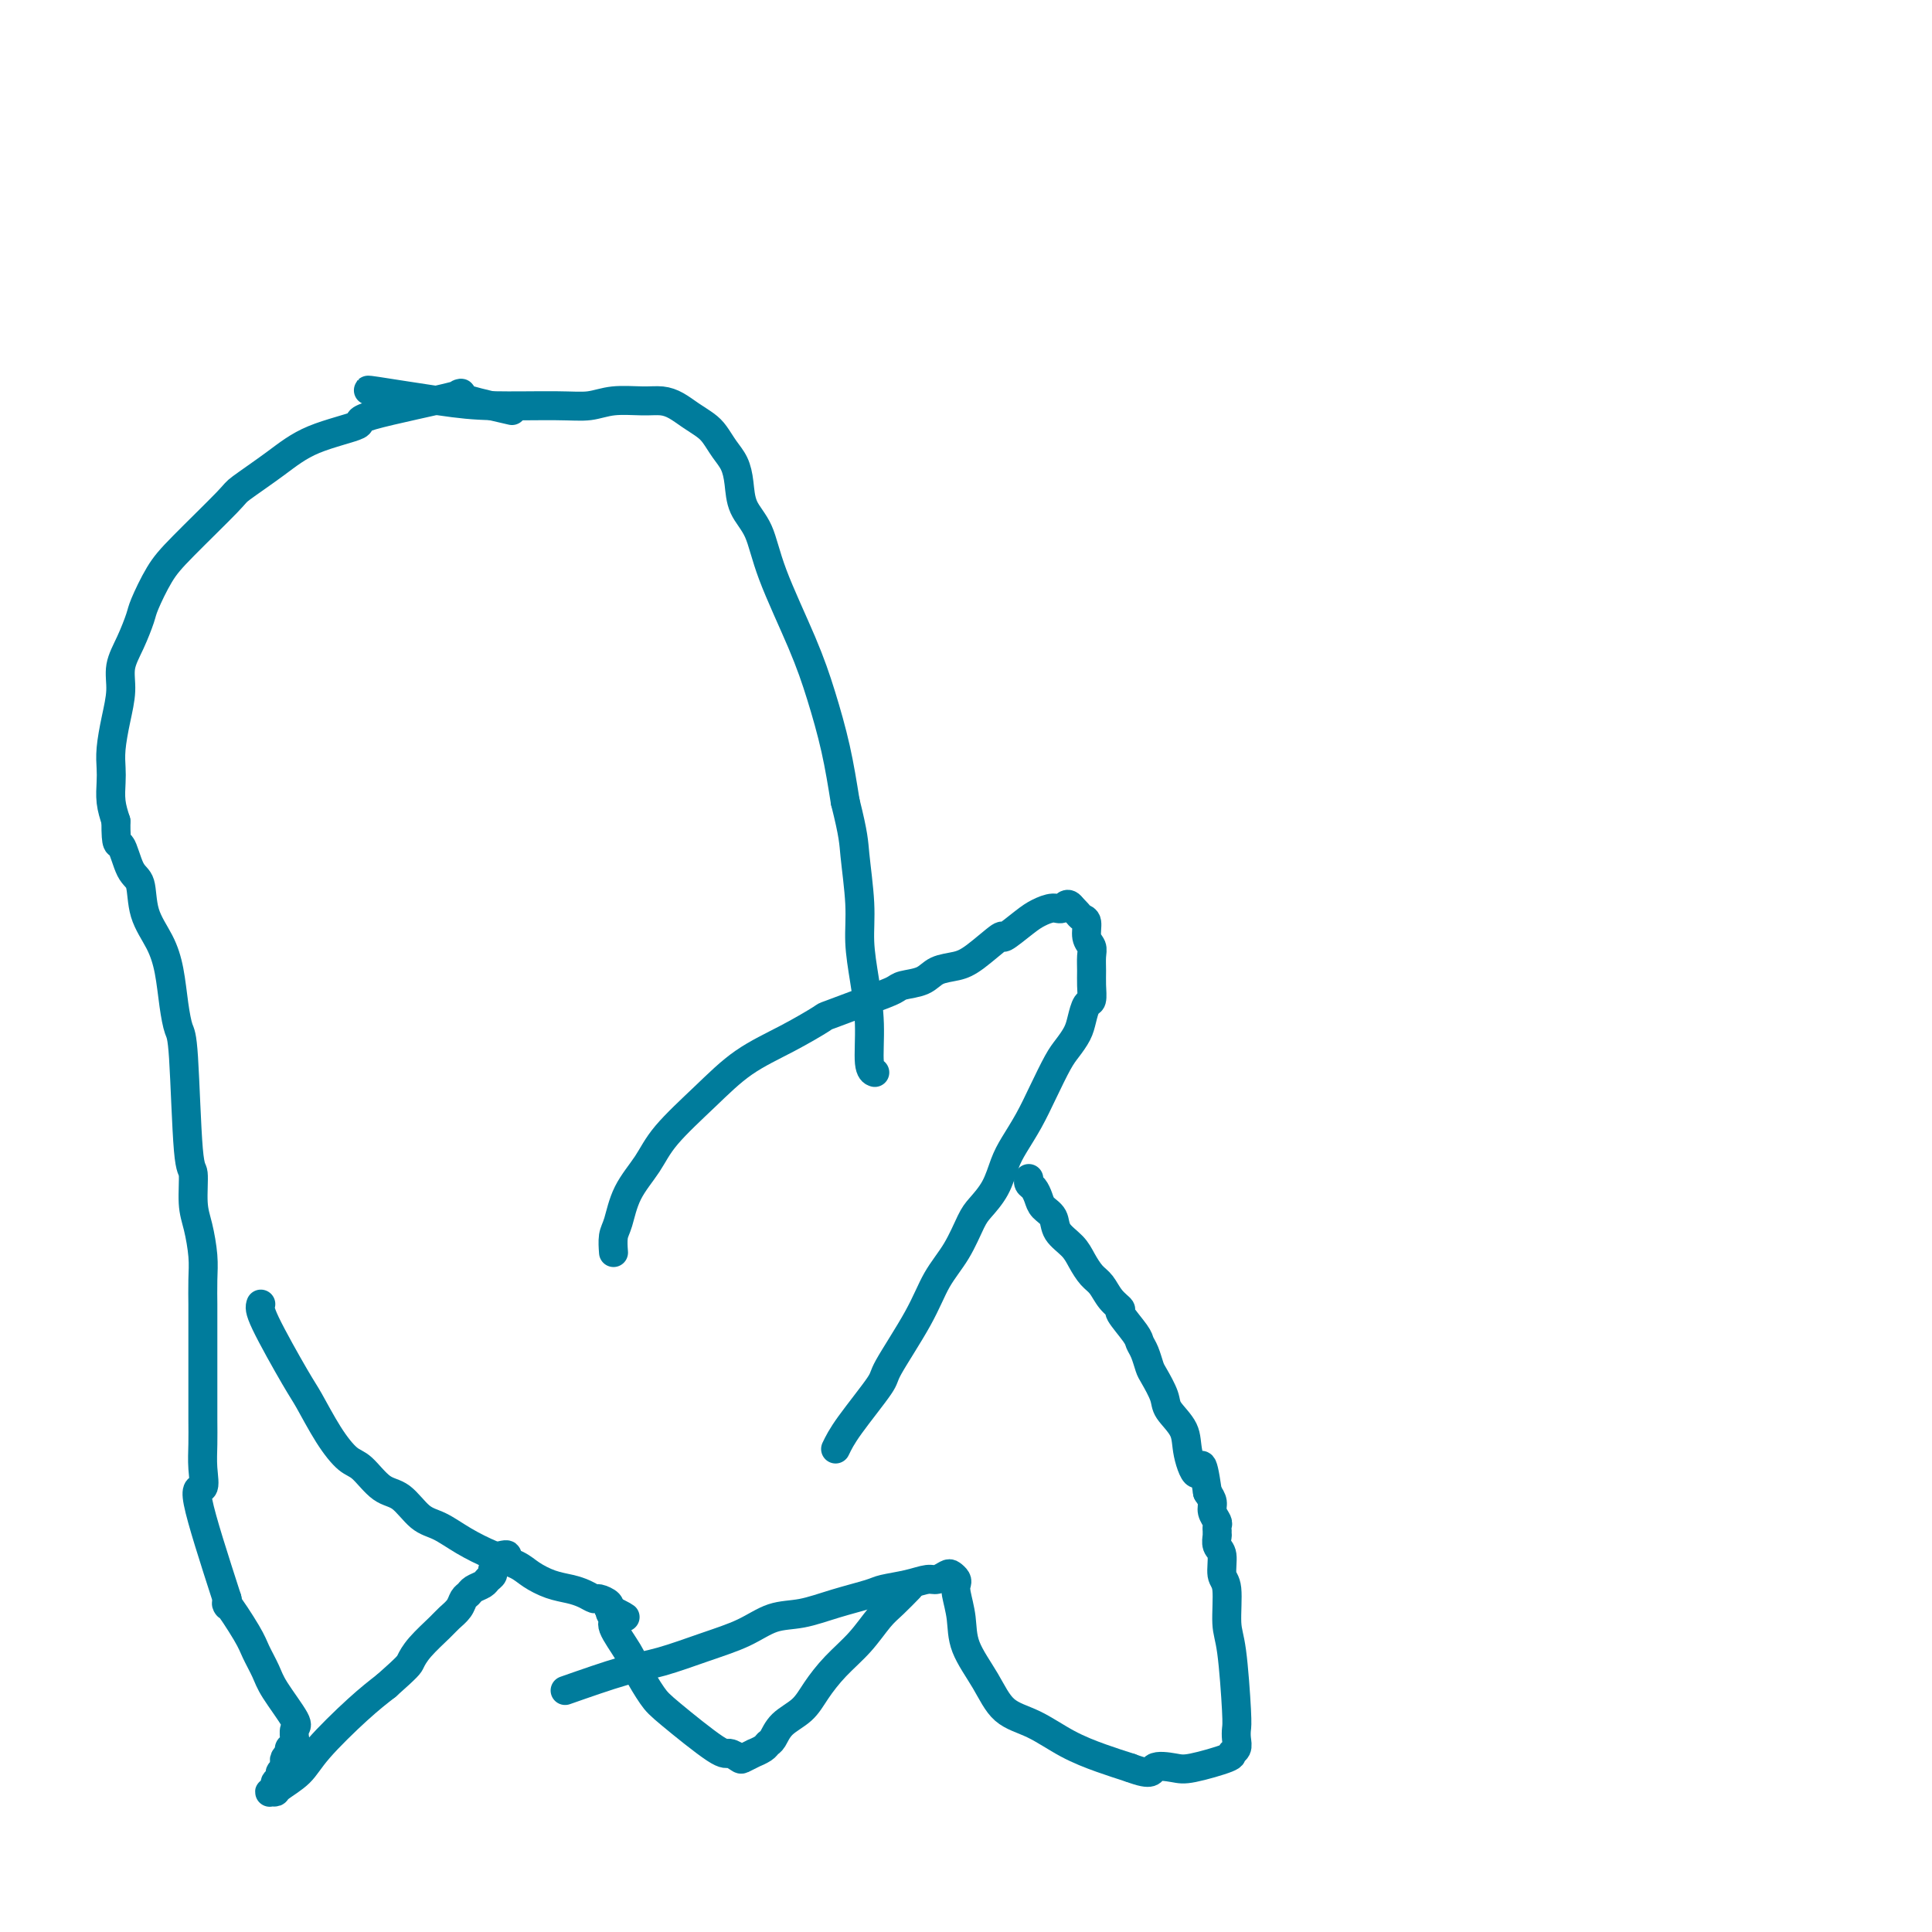
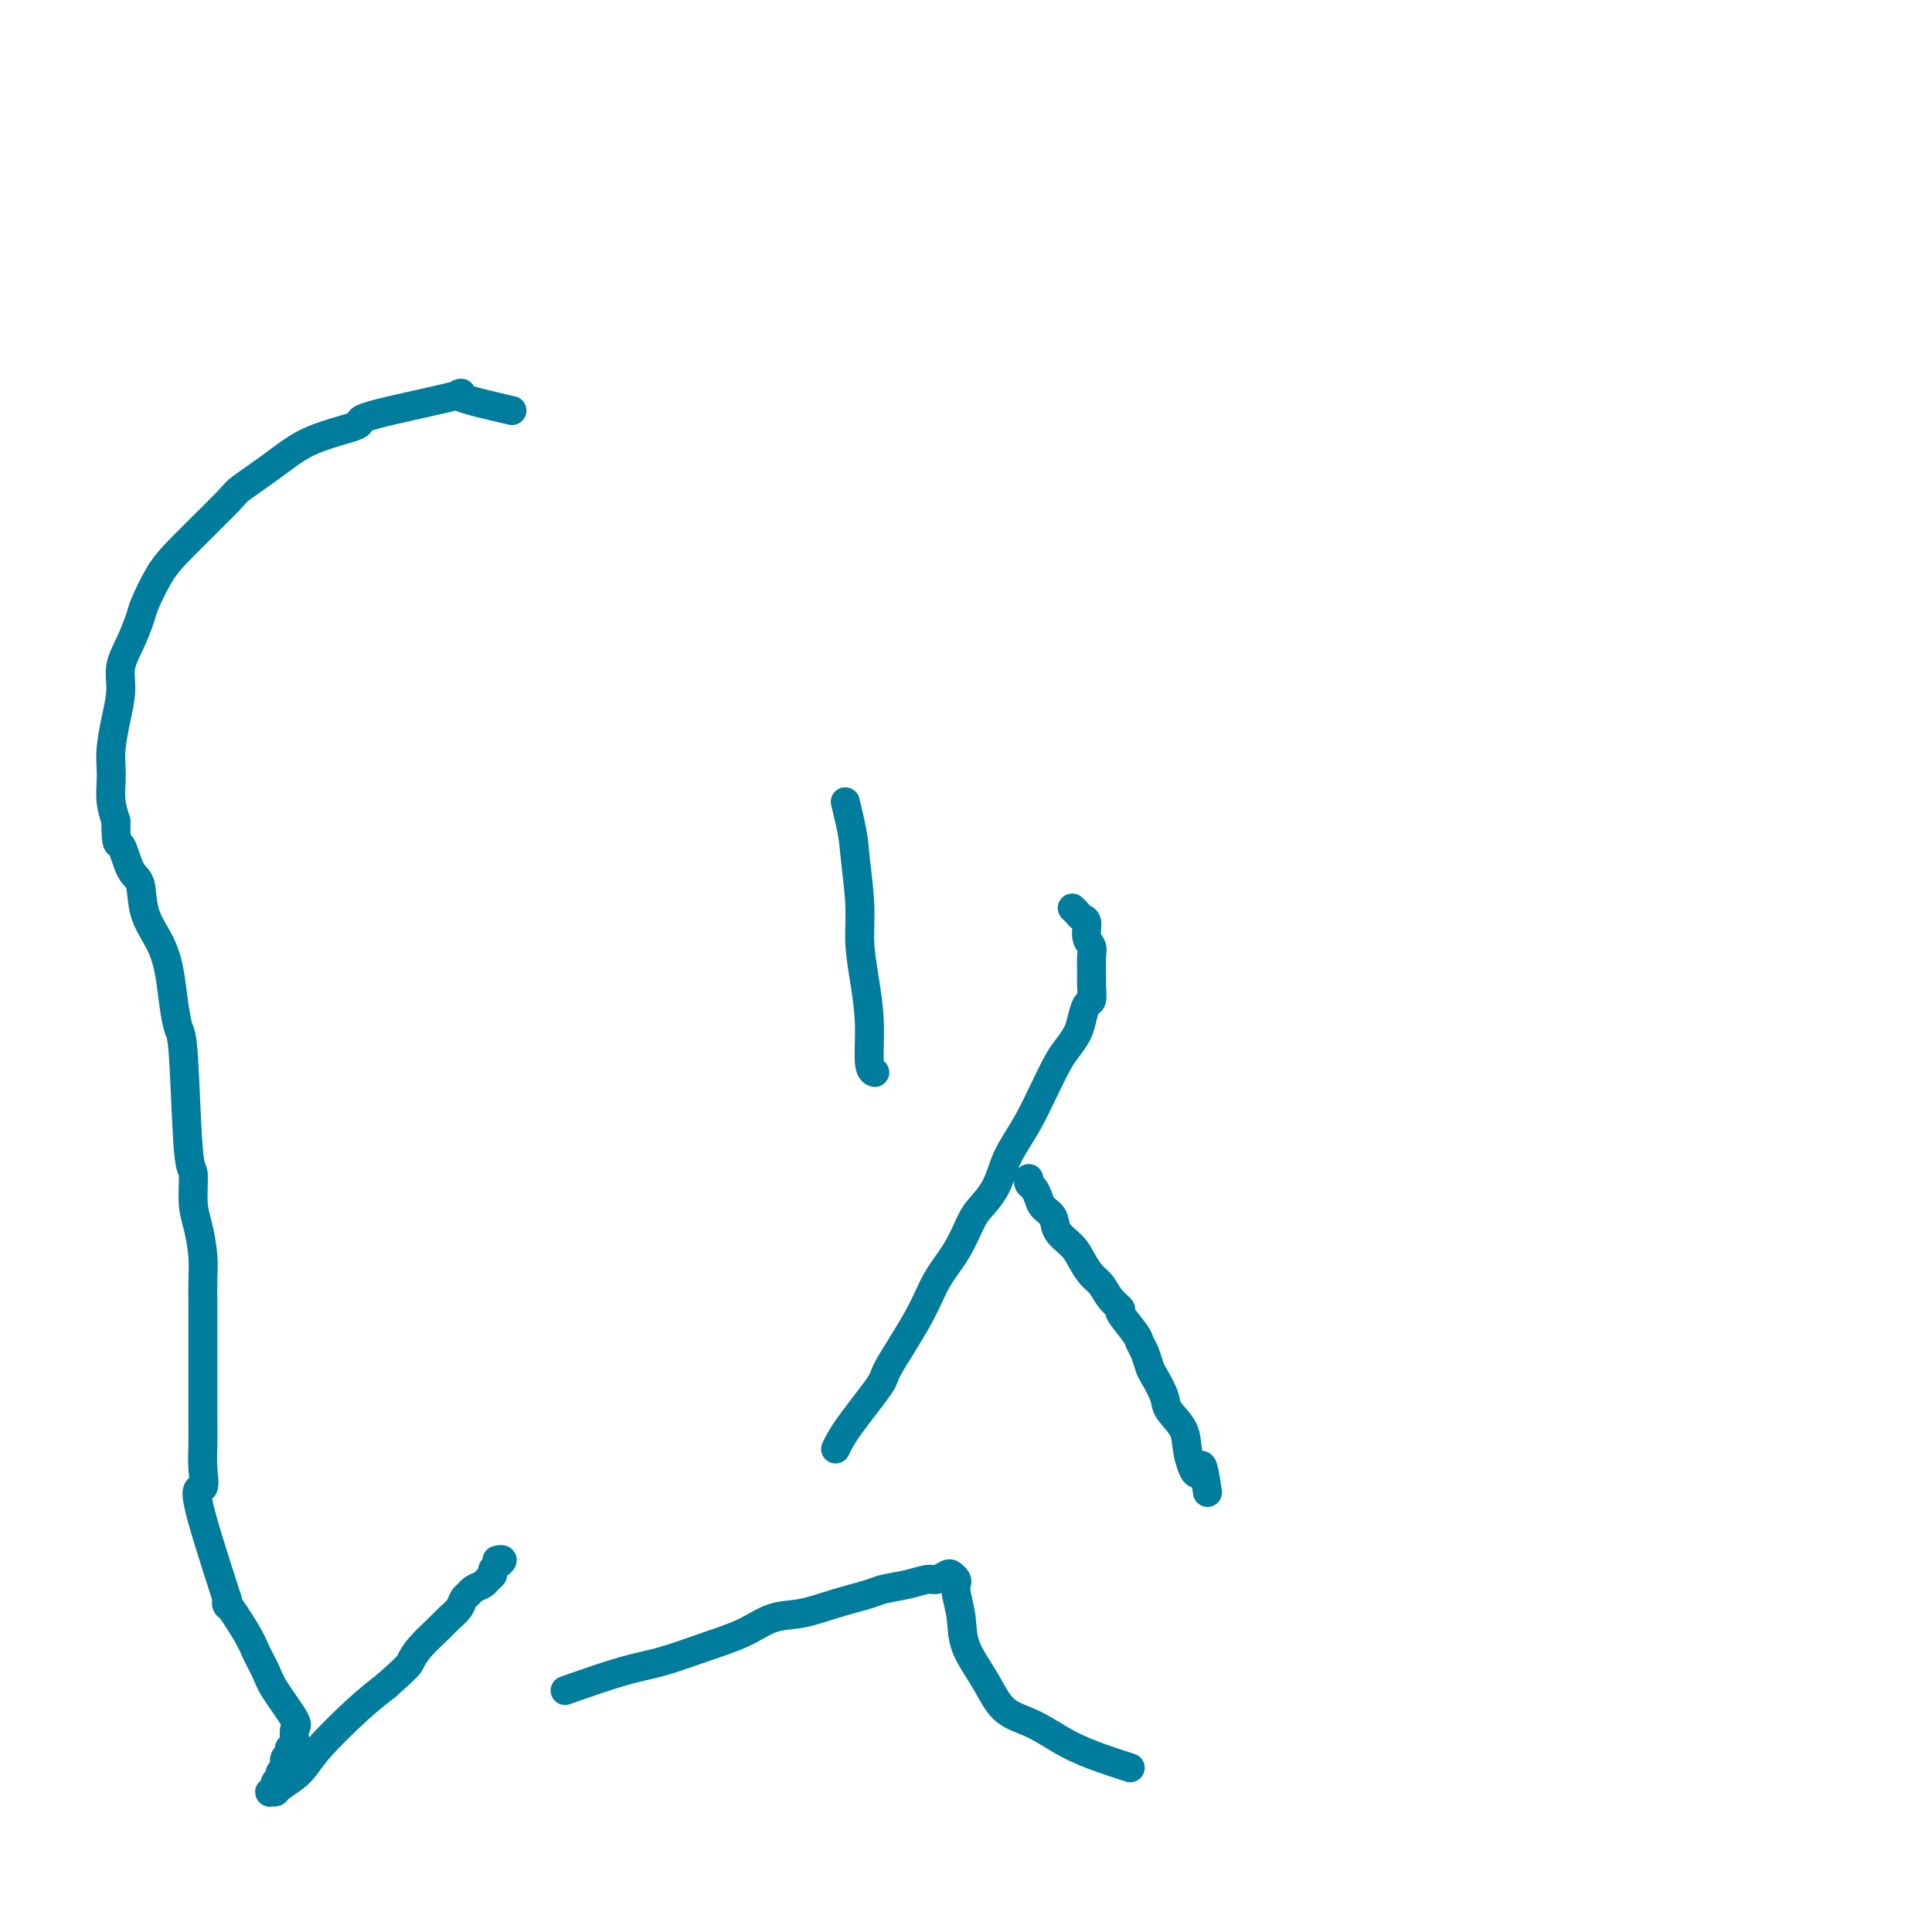
<svg xmlns="http://www.w3.org/2000/svg" viewBox="0 0 400 400" version="1.1">
  <g fill="none" stroke="#007C9C" stroke-width="6" stroke-linecap="round" stroke-linejoin="round">
    <path d="M106,85c-5.043,-1.158 -10.087,-2.317 -11,-3c-0.913,-0.683 2.304,-0.891 -1,0c-3.304,0.891 -13.127,2.880 -17,4c-3.873,1.120 -1.794,1.372 -3,2c-1.206,0.628 -5.698,1.634 -9,3c-3.302,1.366 -5.415,3.094 -8,5c-2.585,1.906 -5.642,3.992 -7,5c-1.358,1.008 -1.018,0.939 -3,3c-1.982,2.061 -6.288,6.252 -9,9c-2.712,2.748 -3.831,4.054 -5,6c-1.169,1.946 -2.390,4.532 -3,6c-0.610,1.468 -0.611,1.819 -1,3c-0.389,1.181 -1.166,3.194 -2,5c-0.834,1.806 -1.726,3.407 -2,5c-0.274,1.593 0.070,3.177 0,5c-0.070,1.823 -0.556,3.884 -1,6c-0.444,2.116 -0.848,4.288 -1,6c-0.152,1.712 -0.051,2.964 0,4c0.051,1.036 0.052,1.856 0,3c-0.052,1.144 -0.158,2.613 0,4c0.158,1.387 0.579,2.694 1,4" />
    <path d="M24,170c-0.018,5.808 0.435,4.327 1,5c0.565,0.673 1.240,3.500 2,5c0.760,1.500 1.604,1.674 2,3c0.396,1.326 0.344,3.805 1,6c0.656,2.195 2.021,4.105 3,6c0.979,1.895 1.571,3.773 2,6c0.429,2.227 0.693,4.802 1,7c0.307,2.198 0.656,4.019 1,5c0.344,0.981 0.683,1.120 1,6c0.317,4.880 0.610,14.500 1,19c0.390,4.500 0.875,3.882 1,5c0.125,1.118 -0.110,3.974 0,6c0.110,2.026 0.565,3.221 1,5c0.435,1.779 0.849,4.140 1,6c0.151,1.860 0.041,3.217 0,5c-0.041,1.783 -0.011,3.991 0,5c0.011,1.009 0.003,0.817 0,2c-0.003,1.183 -0.001,3.740 0,6c0.001,2.260 -0.000,4.224 0,6c0.000,1.776 0.002,3.364 0,5c-0.002,1.636 -0.009,3.321 0,5c0.009,1.679 0.033,3.353 0,5c-0.033,1.647 -0.122,3.266 0,5c0.122,1.734 0.456,3.582 0,4c-0.456,0.418 -1.702,-0.595 -1,3c0.702,3.595 3.351,11.797 6,20" />
    <path d="M47,331c0.710,3.007 -0.514,0.524 0,1c0.514,0.476 2.766,3.910 4,6c1.234,2.090 1.451,2.835 2,4c0.549,1.165 1.429,2.751 2,4c0.571,1.249 0.832,2.162 2,4c1.168,1.838 3.242,4.600 4,6c0.758,1.400 0.199,1.437 0,2c-0.199,0.563 -0.039,1.652 0,2c0.039,0.348 -0.042,-0.046 0,0c0.042,0.046 0.208,0.533 0,1c-0.208,0.467 -0.792,0.913 -1,1c-0.208,0.087 -0.042,-0.184 0,0c0.042,0.184 -0.040,0.823 0,1c0.040,0.177 0.203,-0.107 0,0c-0.203,0.107 -0.771,0.606 -1,1c-0.229,0.394 -0.118,0.683 0,1c0.118,0.317 0.243,0.662 0,1c-0.243,0.338 -0.853,0.669 -1,1c-0.147,0.331 0.170,0.663 0,1c-0.170,0.337 -0.826,0.679 -1,1c-0.174,0.321 0.136,0.620 0,1c-0.136,0.380 -0.717,0.840 -1,1c-0.283,0.160 -0.267,0.021 0,0c0.267,-0.021 0.787,0.077 1,0c0.213,-0.077 0.121,-0.330 1,-1c0.879,-0.670 2.731,-1.757 4,-3c1.269,-1.243 1.957,-2.642 4,-5c2.043,-2.358 5.441,-5.674 8,-8c2.559,-2.326 4.280,-3.663 6,-5" />
-     <path d="M80,349c4.628,-4.103 4.697,-4.359 5,-5c0.303,-0.641 0.841,-1.667 2,-3c1.159,-1.333 2.941,-2.973 4,-4c1.059,-1.027 1.396,-1.441 2,-2c0.604,-0.559 1.475,-1.263 2,-2c0.525,-0.737 0.704,-1.507 1,-2c0.296,-0.493 0.710,-0.709 1,-1c0.290,-0.291 0.455,-0.655 1,-1c0.545,-0.345 1.469,-0.669 2,-1c0.531,-0.331 0.668,-0.667 1,-1c0.332,-0.333 0.858,-0.663 1,-1c0.142,-0.337 -0.101,-0.683 0,-1c0.101,-0.317 0.545,-0.607 1,-1c0.455,-0.393 0.921,-0.890 1,-1c0.079,-0.110 -0.227,0.167 0,0c0.227,-0.167 0.989,-0.777 1,-1c0.011,-0.223 -0.728,-0.060 -1,0c-0.272,0.060 -0.078,0.017 0,0c0.078,-0.017 0.039,-0.009 0,0" />
-     <path d="M54,270c-0.191,0.550 -0.382,1.100 1,4c1.382,2.900 4.336,8.150 6,11c1.664,2.850 2.037,3.299 3,5c0.963,1.701 2.515,4.652 4,7c1.485,2.348 2.904,4.093 4,5c1.096,0.907 1.871,0.977 3,2c1.129,1.023 2.614,3.001 4,4c1.386,0.999 2.673,1.020 4,2c1.327,0.980 2.694,2.920 4,4c1.306,1.080 2.550,1.300 4,2c1.450,0.700 3.104,1.879 5,3c1.896,1.121 4.033,2.184 6,3c1.967,0.816 3.762,1.384 5,2c1.238,0.616 1.918,1.279 3,2c1.082,0.721 2.565,1.499 4,2c1.435,0.501 2.823,0.726 4,1c1.177,0.274 2.144,0.599 3,1c0.856,0.401 1.602,0.878 2,1c0.398,0.122 0.447,-0.112 1,0c0.553,0.112 1.610,0.569 2,1c0.390,0.431 0.111,0.838 0,1c-0.111,0.162 -0.056,0.081 0,0" />
-     <path d="M126,333c6.248,3.119 2.369,1.417 1,1c-1.369,-0.417 -0.228,0.451 0,1c0.228,0.549 -0.458,0.778 0,2c0.458,1.222 2.059,3.435 3,5c0.941,1.565 1.221,2.481 2,4c0.779,1.519 2.058,3.640 3,5c0.942,1.360 1.546,1.959 4,4c2.454,2.041 6.757,5.524 9,7c2.243,1.476 2.428,0.946 3,1c0.572,0.054 1.533,0.691 2,1c0.467,0.309 0.440,0.290 1,0c0.560,-0.290 1.708,-0.849 2,-1c0.292,-0.151 -0.271,0.108 0,0c0.271,-0.108 1.378,-0.584 2,-1c0.622,-0.416 0.760,-0.774 1,-1c0.240,-0.226 0.583,-0.321 1,-1c0.417,-0.679 0.908,-1.944 2,-3c1.092,-1.056 2.785,-1.904 4,-3c1.215,-1.096 1.952,-2.442 3,-4c1.048,-1.558 2.407,-3.329 4,-5c1.593,-1.671 3.418,-3.243 5,-5c1.582,-1.757 2.919,-3.698 4,-5c1.081,-1.302 1.906,-1.966 3,-3c1.094,-1.034 2.455,-2.438 3,-3c0.545,-0.562 0.272,-0.281 0,0" />
+     <path d="M80,349c4.628,-4.103 4.697,-4.359 5,-5c0.303,-0.641 0.841,-1.667 2,-3c1.159,-1.333 2.941,-2.973 4,-4c1.059,-1.027 1.396,-1.441 2,-2c0.604,-0.559 1.475,-1.263 2,-2c0.525,-0.737 0.704,-1.507 1,-2c0.296,-0.493 0.710,-0.709 1,-1c0.290,-0.291 0.455,-0.655 1,-1c0.545,-0.345 1.469,-0.669 2,-1c0.531,-0.331 0.668,-0.667 1,-1c0.332,-0.333 0.858,-0.663 1,-1c0.142,-0.337 -0.101,-0.683 0,-1c0.101,-0.317 0.545,-0.607 1,-1c0.079,-0.110 -0.227,0.167 0,0c0.227,-0.167 0.989,-0.777 1,-1c0.011,-0.223 -0.728,-0.060 -1,0c-0.272,0.060 -0.078,0.017 0,0c0.078,-0.017 0.039,-0.009 0,0" />
    <path d="M117,350c4.384,-1.537 8.769,-3.074 12,-4c3.231,-0.926 5.310,-1.241 8,-2c2.690,-0.759 5.991,-1.960 9,-3c3.009,-1.040 5.727,-1.917 8,-3c2.273,-1.083 4.101,-2.370 6,-3c1.899,-0.630 3.869,-0.602 6,-1c2.131,-0.398 4.423,-1.221 7,-2c2.577,-0.779 5.439,-1.514 7,-2c1.561,-0.486 1.823,-0.722 3,-1c1.177,-0.278 3.271,-0.597 5,-1c1.729,-0.403 3.094,-0.890 4,-1c0.906,-0.110 1.353,0.155 2,0c0.647,-0.155 1.493,-0.731 2,-1c0.507,-0.269 0.675,-0.229 1,0c0.325,0.229 0.805,0.649 1,1c0.195,0.351 0.103,0.633 0,1c-0.103,0.367 -0.217,0.819 0,2c0.217,1.181 0.765,3.091 1,5c0.235,1.909 0.157,3.816 1,6c0.843,2.184 2.608,4.644 4,7c1.392,2.356 2.412,4.609 4,6c1.588,1.391 3.745,1.919 6,3c2.255,1.081 4.607,2.714 7,4c2.393,1.286 4.827,2.225 7,3c2.173,0.775 4.087,1.388 6,2" />
-     <path d="M234,366c4.947,1.864 4.316,0.524 5,0c0.684,-0.524 2.685,-0.234 4,0c1.315,0.234 1.946,0.411 4,0c2.054,-0.411 5.531,-1.409 7,-2c1.469,-0.591 0.930,-0.775 1,-1c0.070,-0.225 0.748,-0.490 1,-1c0.252,-0.510 0.078,-1.266 0,-2c-0.078,-0.734 -0.058,-1.447 0,-2c0.058,-0.553 0.155,-0.947 0,-4c-0.155,-3.053 -0.562,-8.765 -1,-12c-0.438,-3.235 -0.906,-3.993 -1,-6c-0.094,-2.007 0.185,-5.263 0,-7c-0.185,-1.737 -0.834,-1.954 -1,-3c-0.166,-1.046 0.152,-2.920 0,-4c-0.152,-1.080 -0.773,-1.365 -1,-2c-0.227,-0.635 -0.061,-1.619 0,-2c0.061,-0.381 0.016,-0.158 0,0c-0.016,0.158 -0.003,0.250 0,0c0.003,-0.250 -0.003,-0.844 0,-1c0.003,-0.156 0.016,0.124 0,0c-0.016,-0.124 -0.059,-0.652 0,-1c0.059,-0.348 0.222,-0.516 0,-1c-0.222,-0.484 -0.829,-1.284 -1,-2c-0.171,-0.716 0.094,-1.347 0,-2c-0.094,-0.653 -0.547,-1.326 -1,-2" />
    <path d="M250,309c-1.264,-8.929 -1.423,-4.750 -2,-4c-0.577,0.750 -1.573,-1.928 -2,-4c-0.427,-2.072 -0.285,-3.537 -1,-5c-0.715,-1.463 -2.285,-2.923 -3,-4c-0.715,-1.077 -0.573,-1.769 -1,-3c-0.427,-1.231 -1.421,-2.999 -2,-4c-0.579,-1.001 -0.741,-1.235 -1,-2c-0.259,-0.765 -0.614,-2.060 -1,-3c-0.386,-0.940 -0.803,-1.525 -1,-2c-0.197,-0.475 -0.174,-0.841 -1,-2c-0.826,-1.159 -2.500,-3.111 -3,-4c-0.500,-0.889 0.175,-0.716 0,-1c-0.175,-0.284 -1.200,-1.023 -2,-2c-0.800,-0.977 -1.374,-2.190 -2,-3c-0.626,-0.810 -1.304,-1.218 -2,-2c-0.696,-0.782 -1.409,-1.939 -2,-3c-0.591,-1.061 -1.062,-2.027 -2,-3c-0.938,-0.973 -2.345,-1.952 -3,-3c-0.655,-1.048 -0.557,-2.164 -1,-3c-0.443,-0.836 -1.425,-1.390 -2,-2c-0.575,-0.610 -0.742,-1.274 -1,-2c-0.258,-0.726 -0.605,-1.514 -1,-2c-0.395,-0.486 -0.837,-0.669 -1,-1c-0.163,-0.331 -0.047,-0.809 0,-1c0.047,-0.191 0.023,-0.096 0,0" />
    <path d="M173,300c0.607,-1.262 1.214,-2.524 3,-5c1.786,-2.476 4.750,-6.165 6,-8c1.250,-1.835 0.786,-1.815 2,-4c1.214,-2.185 4.106,-6.576 6,-10c1.894,-3.424 2.790,-5.881 4,-8c1.210,-2.119 2.733,-3.900 4,-6c1.267,-2.100 2.278,-4.518 3,-6c0.722,-1.482 1.155,-2.029 2,-3c0.845,-0.971 2.102,-2.365 3,-4c0.898,-1.635 1.438,-3.512 2,-5c0.562,-1.488 1.147,-2.586 2,-4c0.853,-1.414 1.972,-3.144 3,-5c1.028,-1.856 1.963,-3.836 3,-6c1.037,-2.164 2.175,-4.510 3,-6c0.825,-1.490 1.335,-2.124 2,-3c0.665,-0.876 1.485,-1.995 2,-3c0.515,-1.005 0.727,-1.896 1,-3c0.273,-1.104 0.609,-2.421 1,-3c0.391,-0.579 0.838,-0.420 1,-1c0.162,-0.580 0.039,-1.897 0,-3c-0.039,-1.103 0.004,-1.991 0,-3c-0.004,-1.009 -0.057,-2.140 0,-3c0.057,-0.860 0.222,-1.449 0,-2c-0.222,-0.551 -0.833,-1.065 -1,-2c-0.167,-0.935 0.110,-2.292 0,-3c-0.110,-0.708 -0.607,-0.768 -1,-1c-0.393,-0.232 -0.684,-0.638 -1,-1c-0.316,-0.362 -0.658,-0.681 -1,-1" />
-     <path d="M222,188c-0.991,-1.536 -1.468,-0.375 -2,0c-0.532,0.375 -1.119,-0.036 -2,0c-0.881,0.036 -2.056,0.520 -3,1c-0.944,0.480 -1.658,0.955 -3,2c-1.342,1.045 -3.311,2.660 -4,3c-0.689,0.340 -0.097,-0.596 -1,0c-0.903,0.596 -3.299,2.723 -5,4c-1.701,1.277 -2.705,1.704 -4,2c-1.295,0.296 -2.880,0.462 -4,1c-1.120,0.538 -1.776,1.448 -3,2c-1.224,0.552 -3.016,0.747 -4,1c-0.984,0.253 -1.158,0.562 -2,1c-0.842,0.438 -2.351,1.003 -5,2c-2.649,0.997 -6.438,2.427 -8,3c-1.562,0.573 -0.897,0.291 -2,1c-1.103,0.709 -3.974,2.411 -7,4c-3.026,1.589 -6.208,3.066 -9,5c-2.792,1.934 -5.196,4.325 -8,7c-2.804,2.675 -6.009,5.636 -8,8c-1.991,2.364 -2.768,4.133 -4,6c-1.232,1.867 -2.918,3.832 -4,6c-1.082,2.168 -1.558,4.540 -2,6c-0.442,1.460 -0.850,2.008 -1,3c-0.150,0.992 -0.043,2.426 0,3c0.043,0.574 0.021,0.287 0,0" />
-     <path d="M77,81c-0.808,-0.196 -1.617,-0.391 1,0c2.617,0.391 8.659,1.369 13,2c4.341,0.631 6.983,0.915 11,1c4.017,0.085 9.411,-0.030 13,0c3.589,0.030 5.373,0.207 7,0c1.627,-0.207 3.096,-0.796 5,-1c1.904,-0.204 4.243,-0.024 6,0c1.757,0.024 2.932,-0.108 4,0c1.068,0.108 2.029,0.455 3,1c0.971,0.545 1.951,1.289 3,2c1.049,0.711 2.165,1.389 3,2c0.835,0.611 1.388,1.156 2,2c0.612,0.844 1.284,1.987 2,3c0.716,1.013 1.476,1.898 2,3c0.524,1.102 0.811,2.423 1,4c0.189,1.577 0.280,3.411 1,5c0.720,1.589 2.069,2.934 3,5c0.931,2.066 1.443,4.852 3,9c1.557,4.148 4.160,9.658 6,14c1.840,4.342 2.919,7.515 4,11c1.081,3.485 2.166,7.281 3,11c0.834,3.719 1.417,7.359 2,11" />
    <path d="M175,166c1.782,7.093 1.735,8.326 2,11c0.265,2.674 0.840,6.790 1,10c0.160,3.210 -0.097,5.515 0,8c0.097,2.485 0.548,5.149 1,8c0.452,2.851 0.905,5.888 1,9c0.095,3.112 -0.167,6.299 0,8c0.167,1.701 0.762,1.914 1,2c0.238,0.086 0.119,0.043 0,0" />
  </g>
</svg>